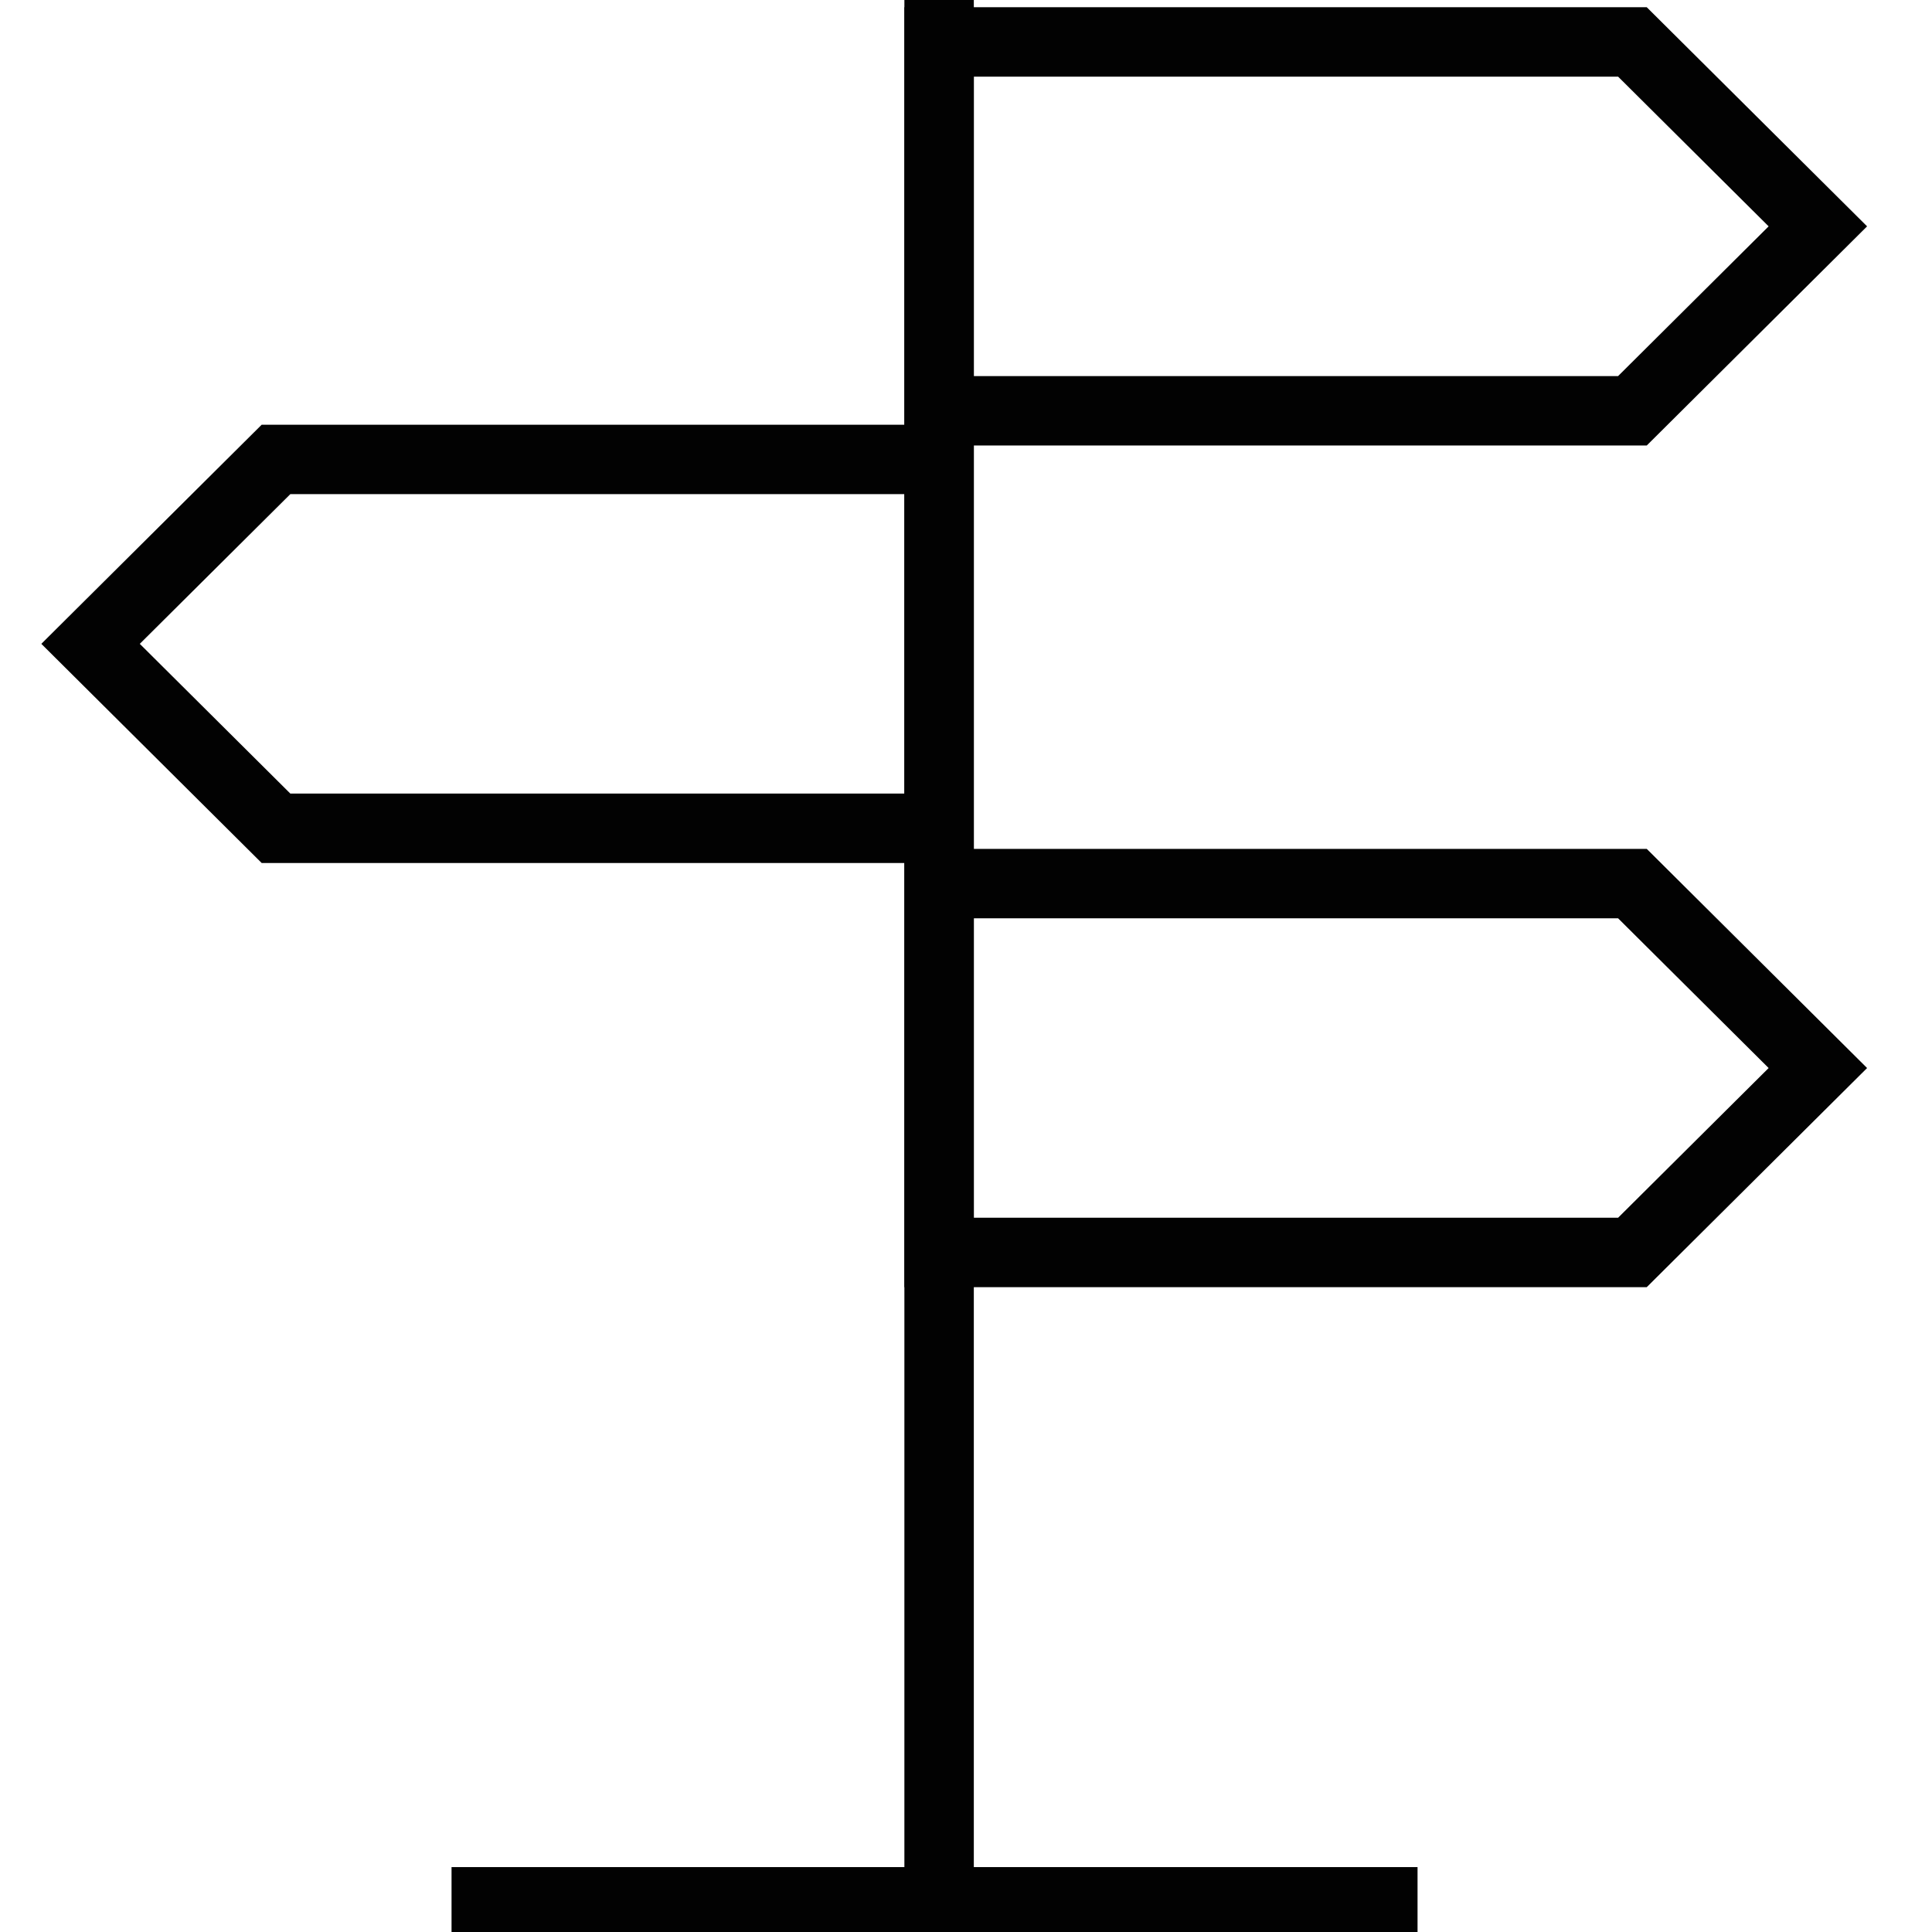
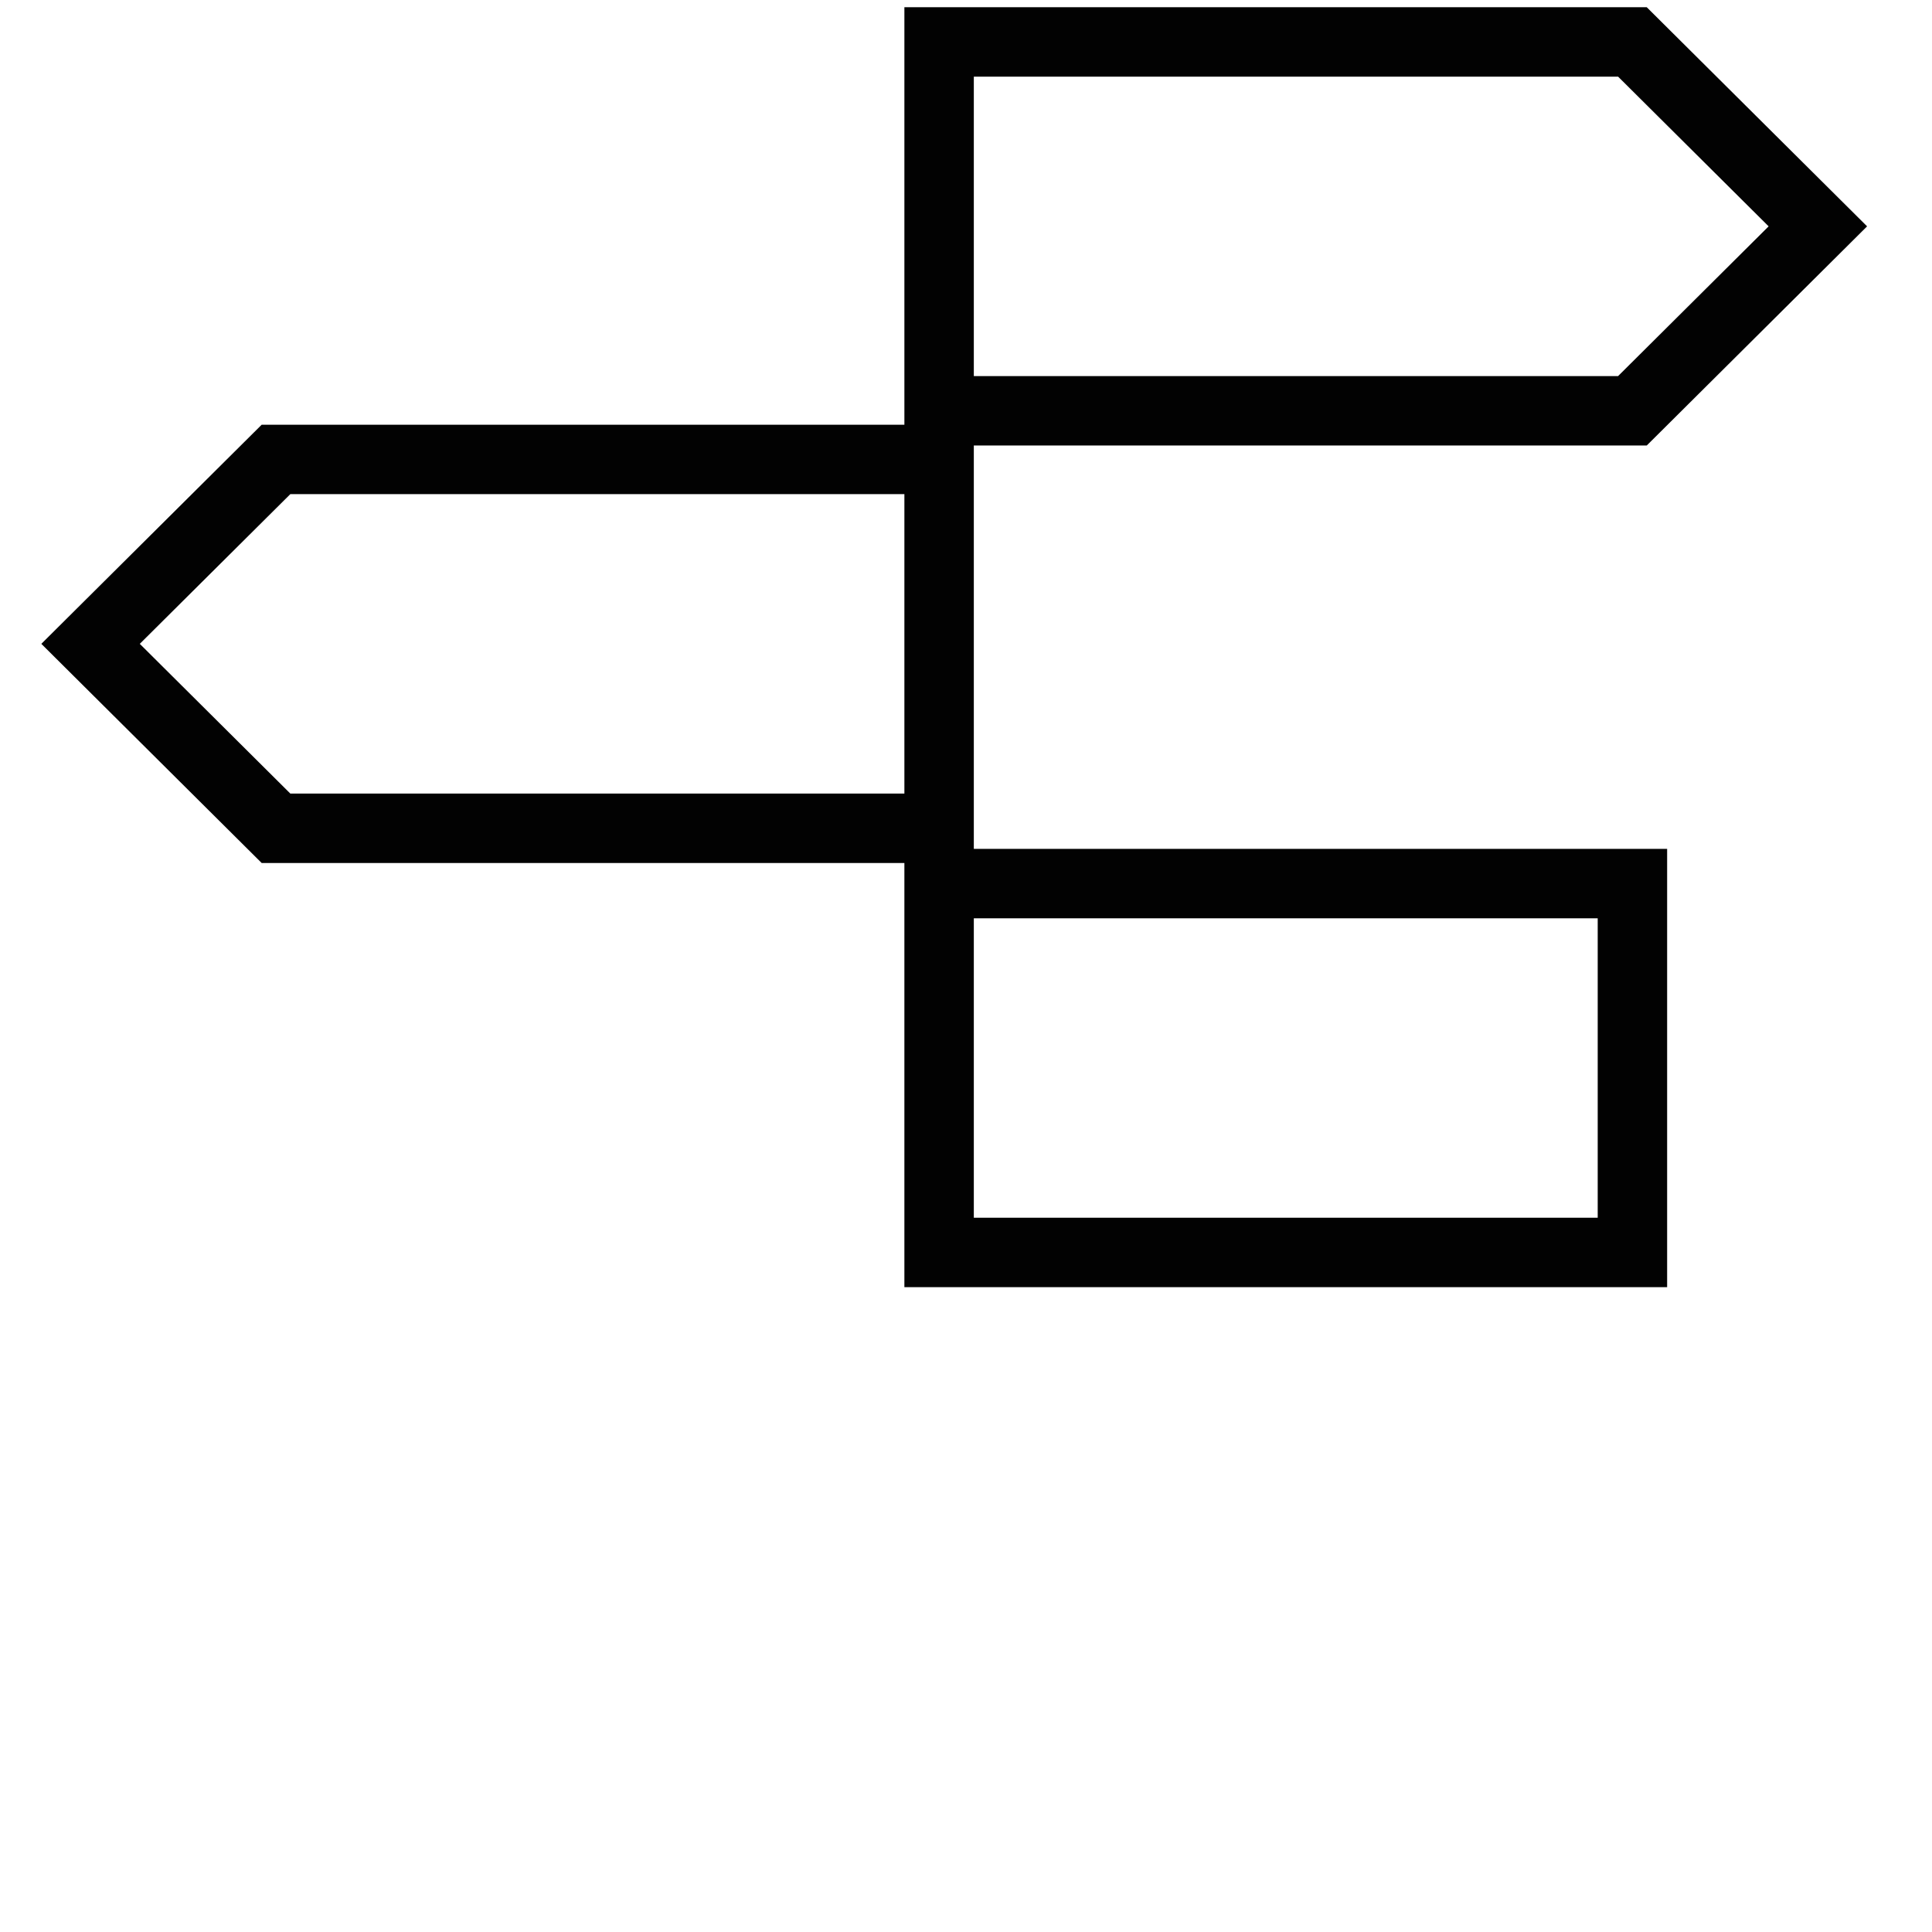
<svg xmlns="http://www.w3.org/2000/svg" width="64" height="64" viewBox="0 0 64 64" fill="none">
  <g clip-path="url(#clip0_301_1389)">
    <path d="M9.143 15.219H31.109V27.438H9.143L3 21.328L9.143 15.219Z" stroke="#020202" stroke-width="2.3" stroke-miterlimit="10" />
    <path d="M54.076 13.608H31.109V1.389H54.076L60.219 7.498L54.076 13.608Z" stroke="#020202" stroke-width="2.3" stroke-miterlimit="10" />
-     <path d="M54.076 41.489H31.109V29.27H54.076L60.219 35.38L54.076 41.489Z" stroke="#020202" stroke-width="2.3" stroke-miterlimit="10" />
-     <path d="M31.109 63V0" stroke="#020202" stroke-width="2.3" stroke-miterlimit="10" />
-     <path d="M14.958 63H46.958" stroke="#020202" stroke-width="2.3" stroke-miterlimit="10" />
+     <path d="M54.076 41.489H31.109V29.27H54.076L54.076 41.489Z" stroke="#020202" stroke-width="2.3" stroke-miterlimit="10" />
  </g>
  <defs>
    <clipPath id="clip0_301_1389">
      <rect width="64" height="64" fill="white" />
    </clipPath>
  </defs>
</svg>